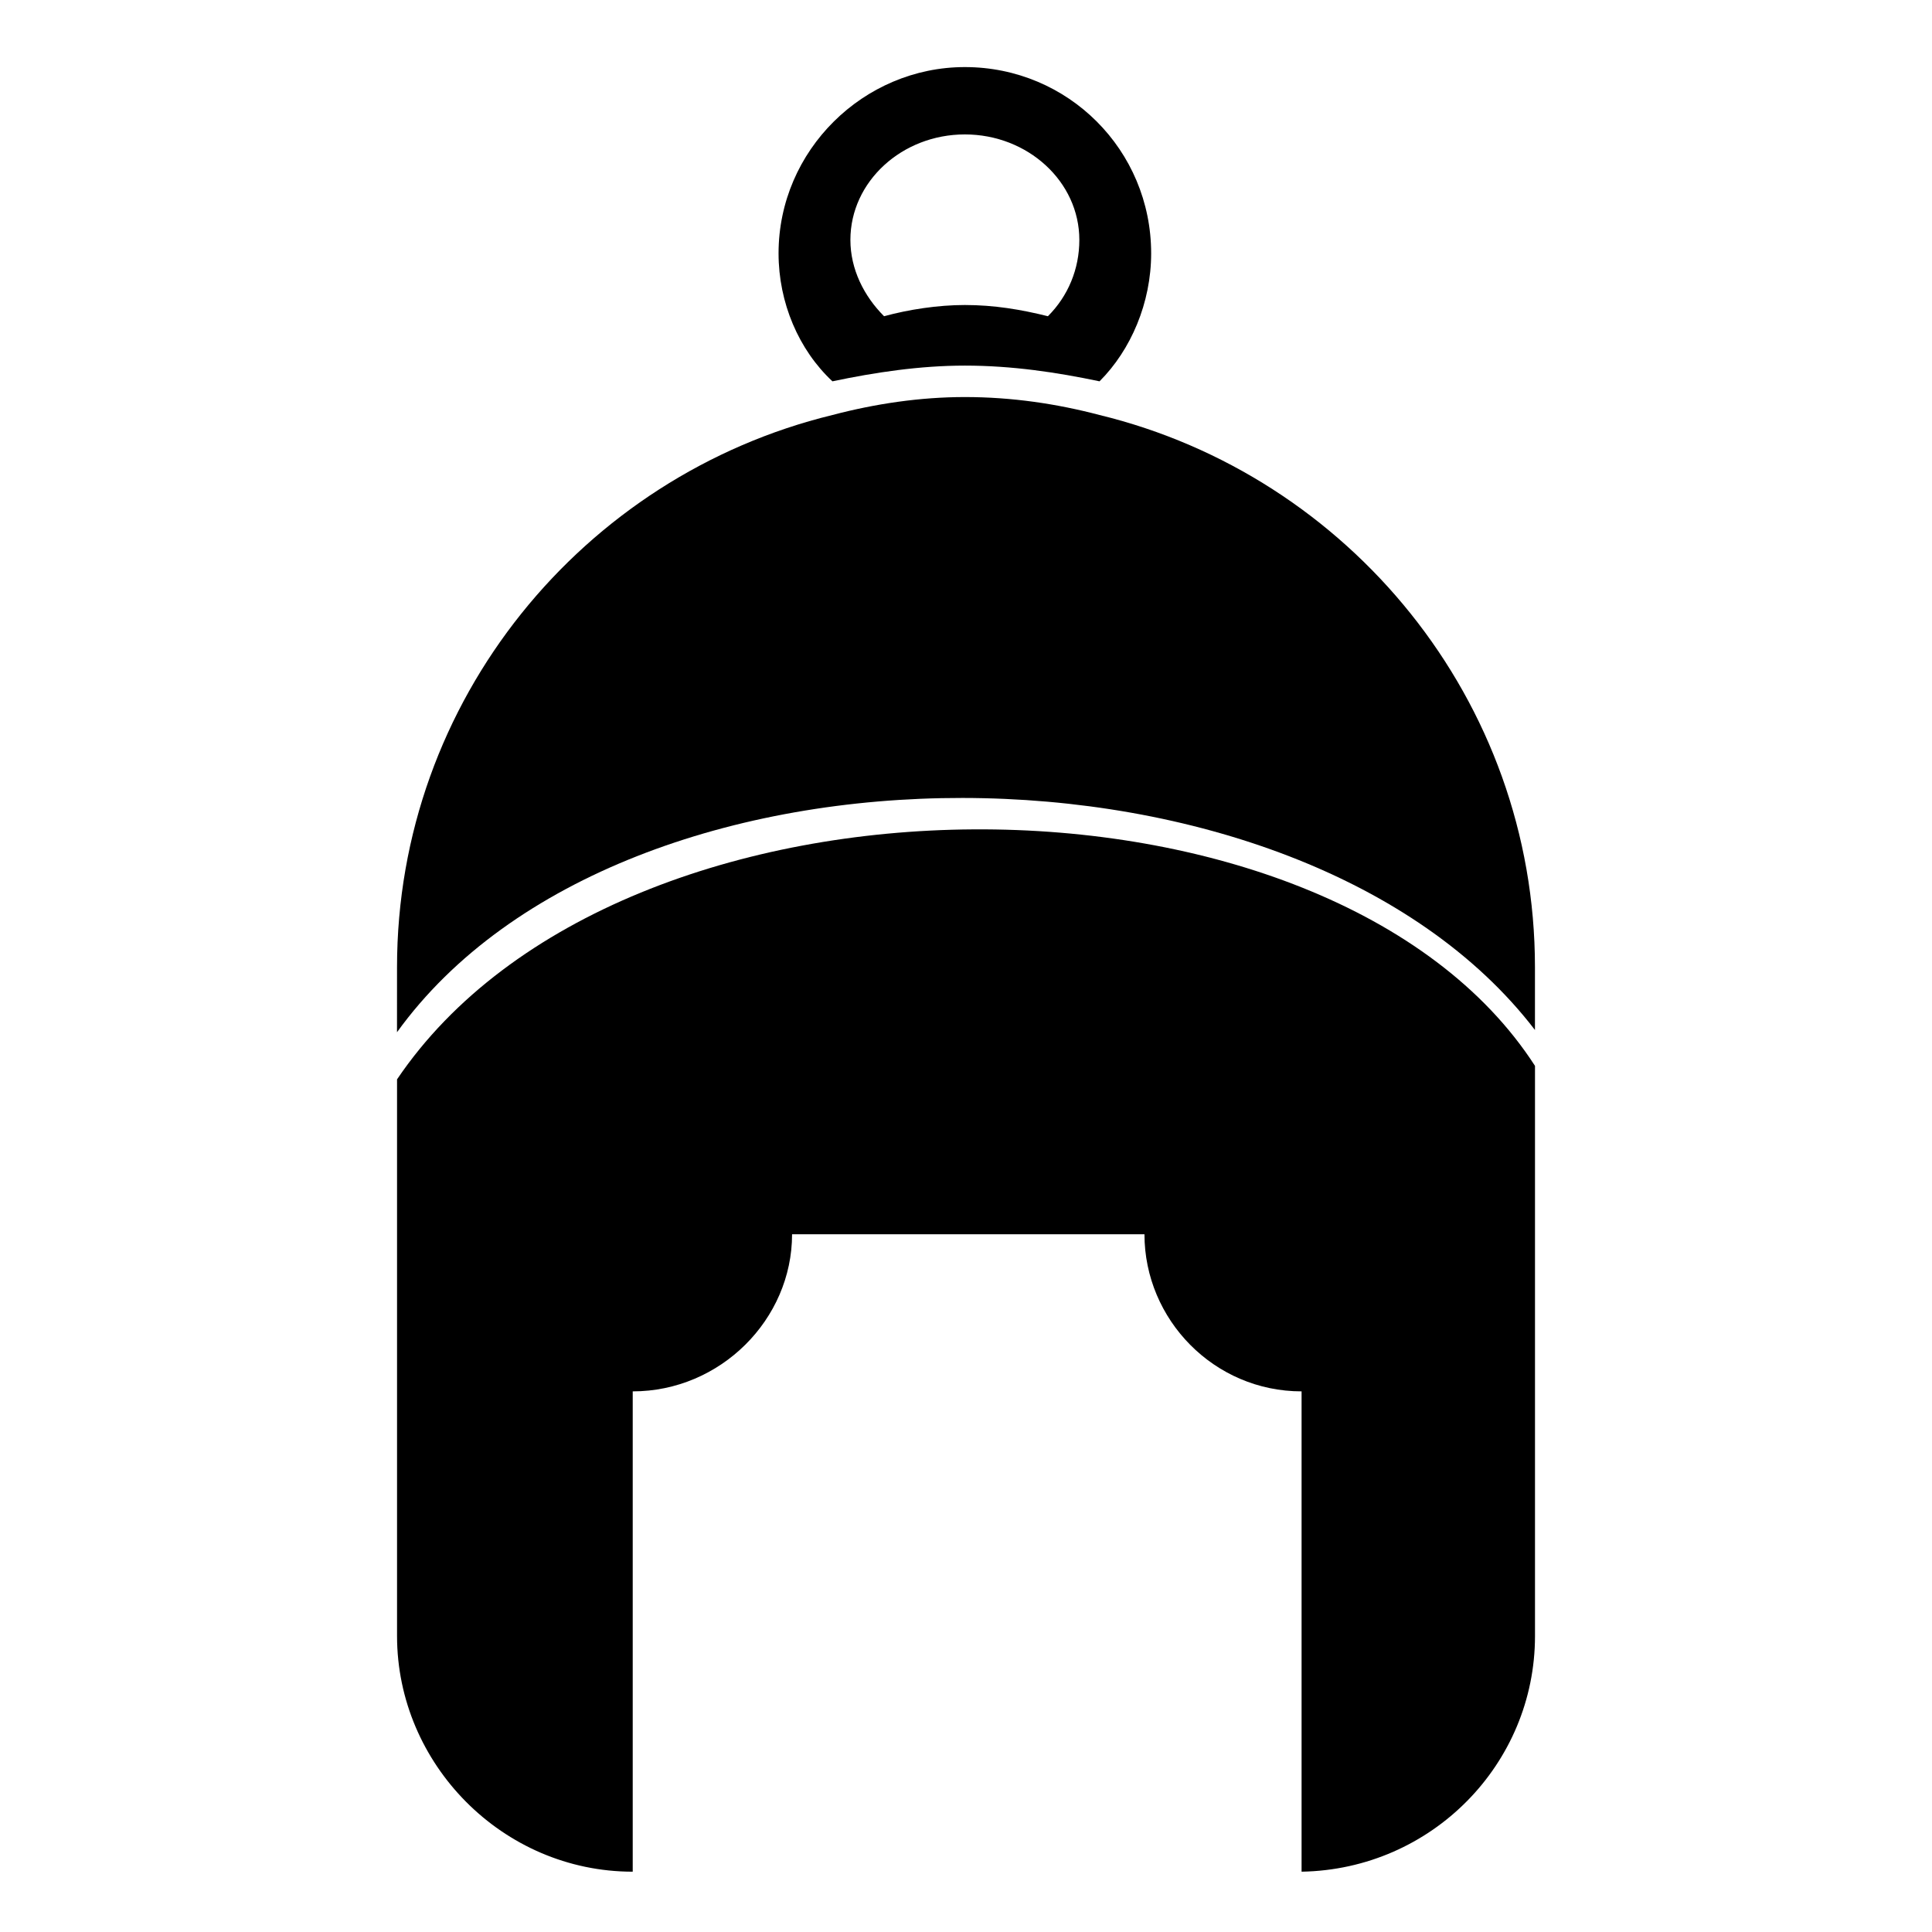
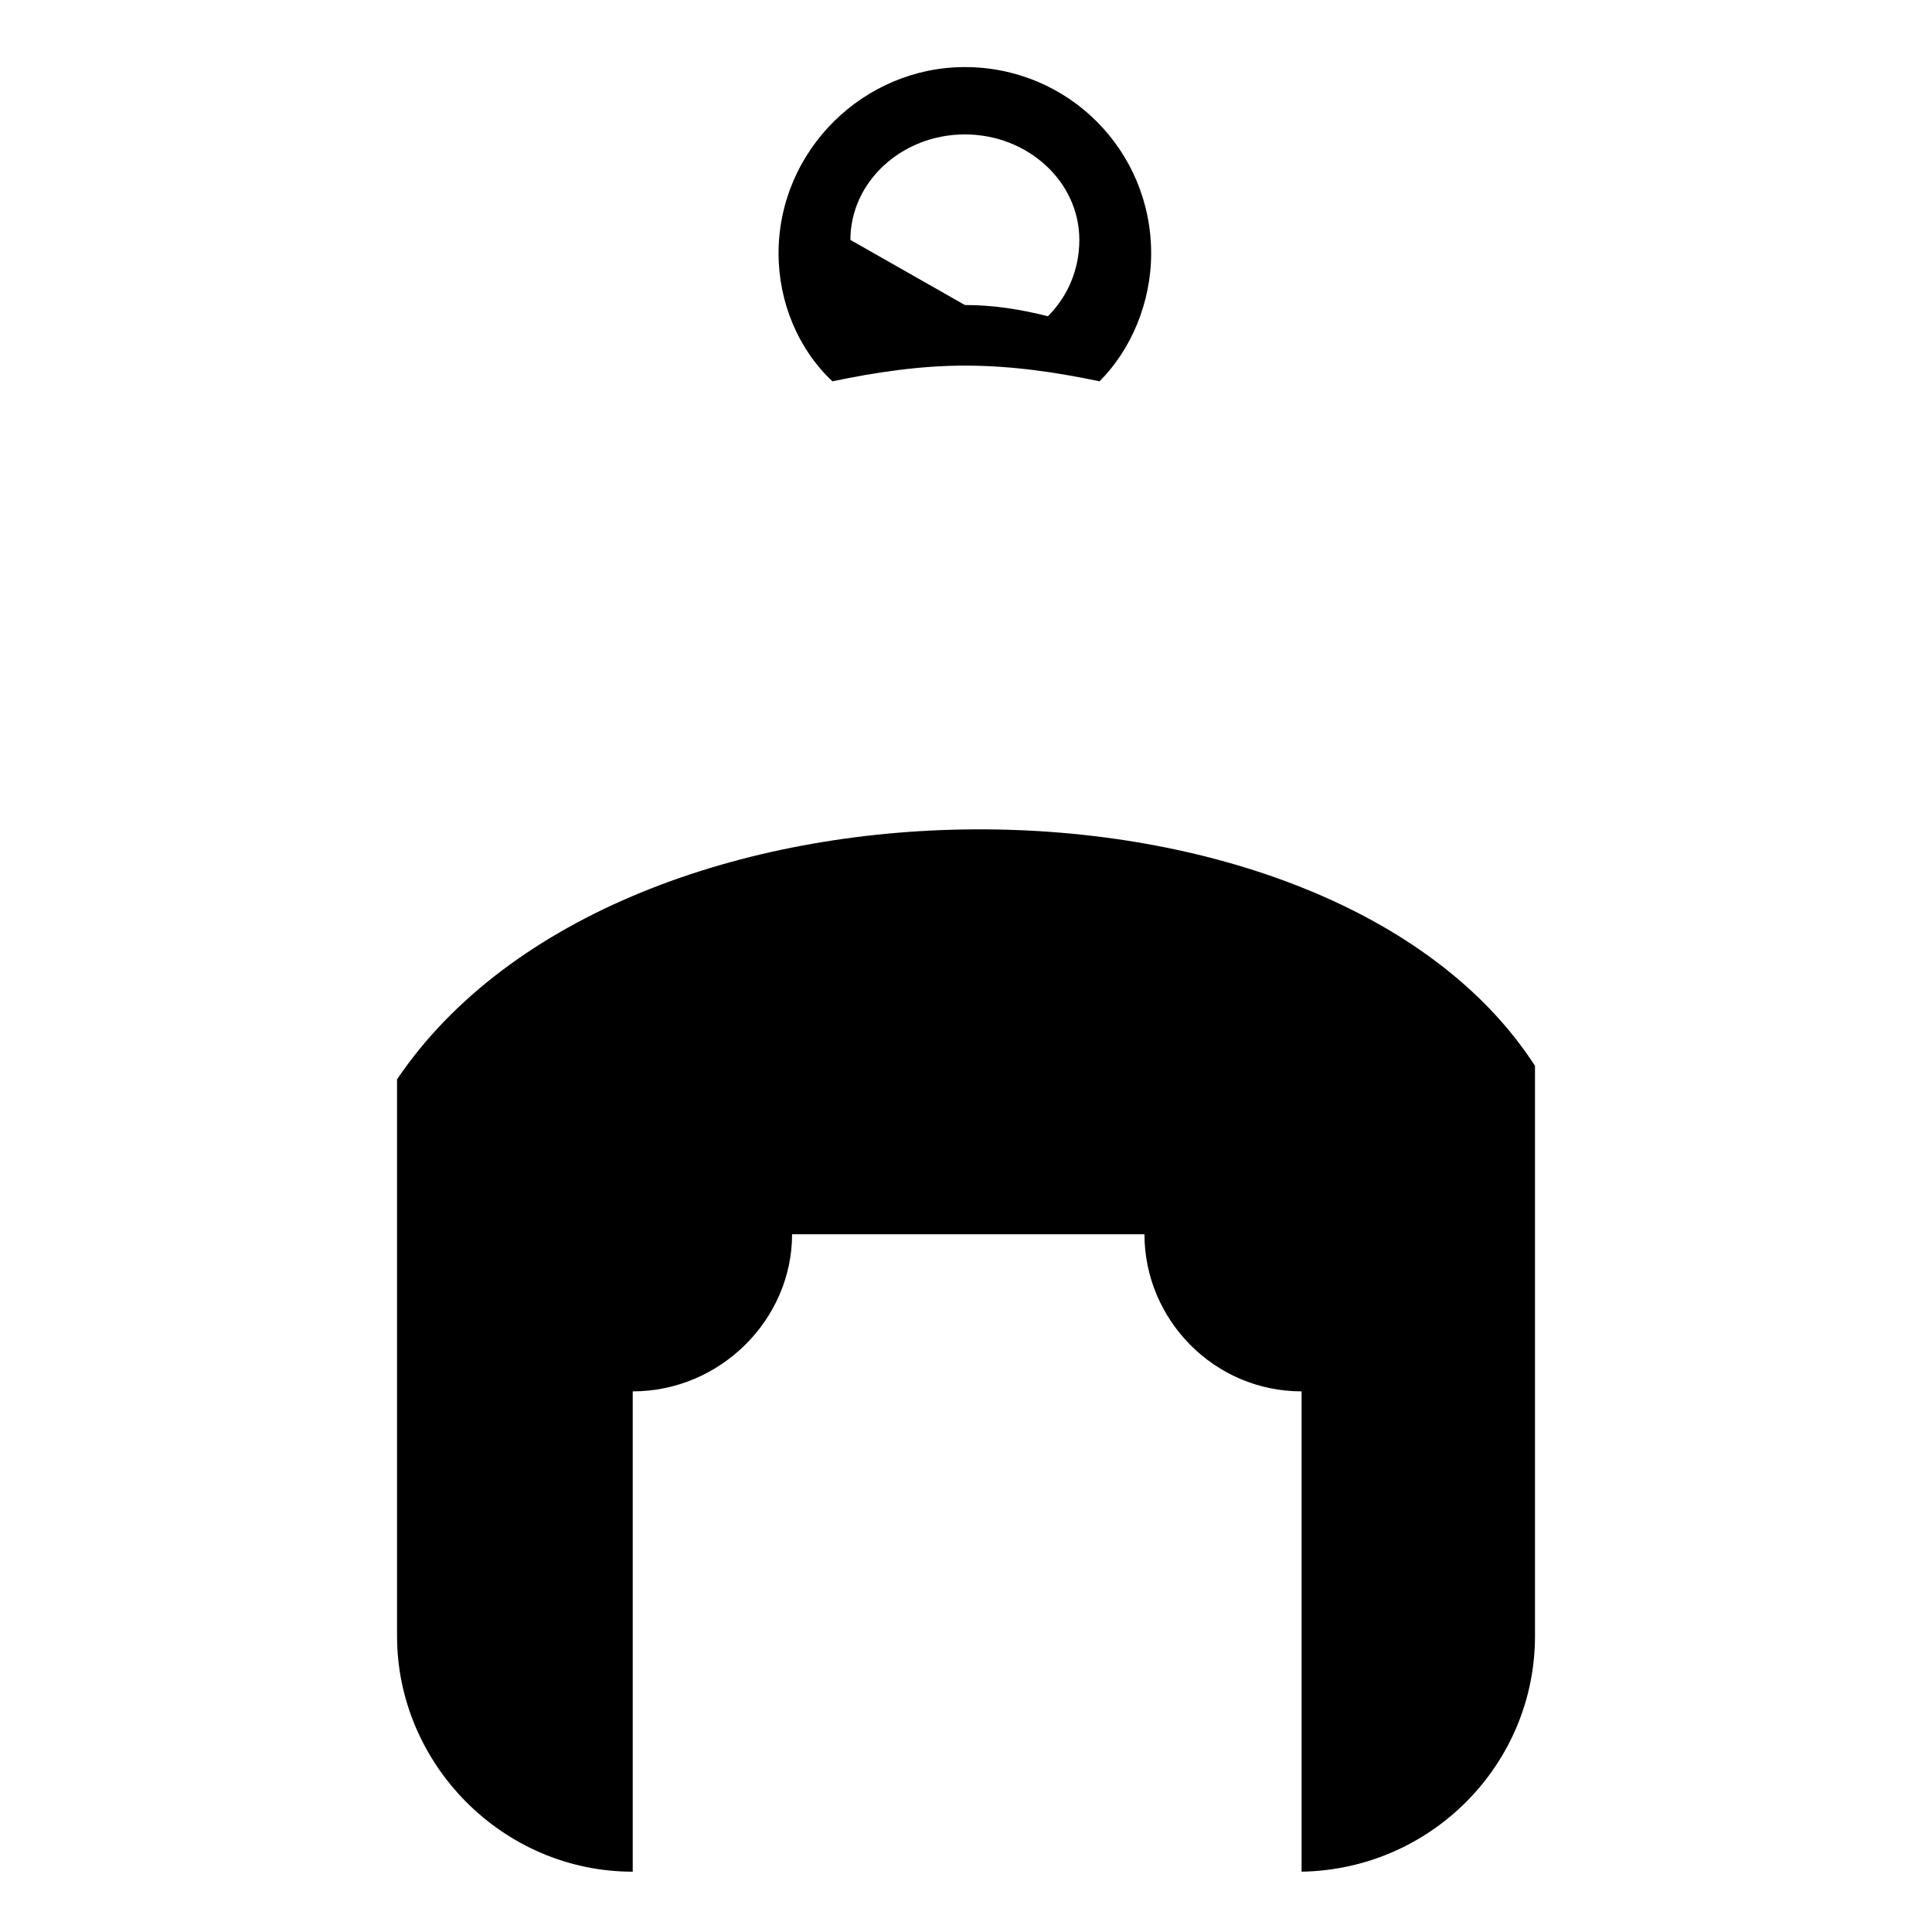
<svg xmlns="http://www.w3.org/2000/svg" fill="#000000" width="800px" height="800px" version="1.1" viewBox="144 144 512 512">
  <g fill-rule="evenodd">
    <path d="m550.79 426.47c-54.129-83.867-242.09-84.465-301.57 3.57v147.52c0 33.906 27.957 62.457 62.457 62.457v-127.29c23.199 0 42.23-19.035 42.23-41.637h93.387c0 22.602 18.438 41.637 41.637 41.637v127.29c34.5-0.594 61.859-28.551 61.859-62.457z" />
-     <path d="m249.21 417.55c60.078-83.273 239.12-82.086 301.57-0.594v-16.656c0-70.781-49.371-130.27-115.39-146.32-11.301-2.973-23.199-4.758-35.688-4.758-11.895 0-23.793 1.785-35.094 4.758-66.023 16.059-115.39 75.543-115.39 146.32z" />
-     <path d="m399.7 240.89c12.492 0 24.387 1.785 35.688 4.164 8.328-8.328 13.68-20.82 13.68-33.906 0-27.363-22.008-49.371-49.371-49.371-26.766 0-49.371 22.008-49.371 49.371 0 13.086 5.352 25.578 14.277 33.906 11.301-2.379 23.199-4.164 35.094-4.164zm0-16.059c7.734 0 14.871 1.191 22.008 2.973 5.352-5.352 8.328-12.492 8.328-20.223 0-15.465-13.68-27.957-30.336-27.957s-30.336 12.492-30.336 27.957c0 7.734 3.57 14.871 8.922 20.223 6.543-1.785 14.277-2.973 21.414-2.973z" />
+     <path d="m399.7 240.89c12.492 0 24.387 1.785 35.688 4.164 8.328-8.328 13.68-20.82 13.68-33.906 0-27.363-22.008-49.371-49.371-49.371-26.766 0-49.371 22.008-49.371 49.371 0 13.086 5.352 25.578 14.277 33.906 11.301-2.379 23.199-4.164 35.094-4.164zm0-16.059c7.734 0 14.871 1.191 22.008 2.973 5.352-5.352 8.328-12.492 8.328-20.223 0-15.465-13.68-27.957-30.336-27.957s-30.336 12.492-30.336 27.957z" />
  </g>
</svg>